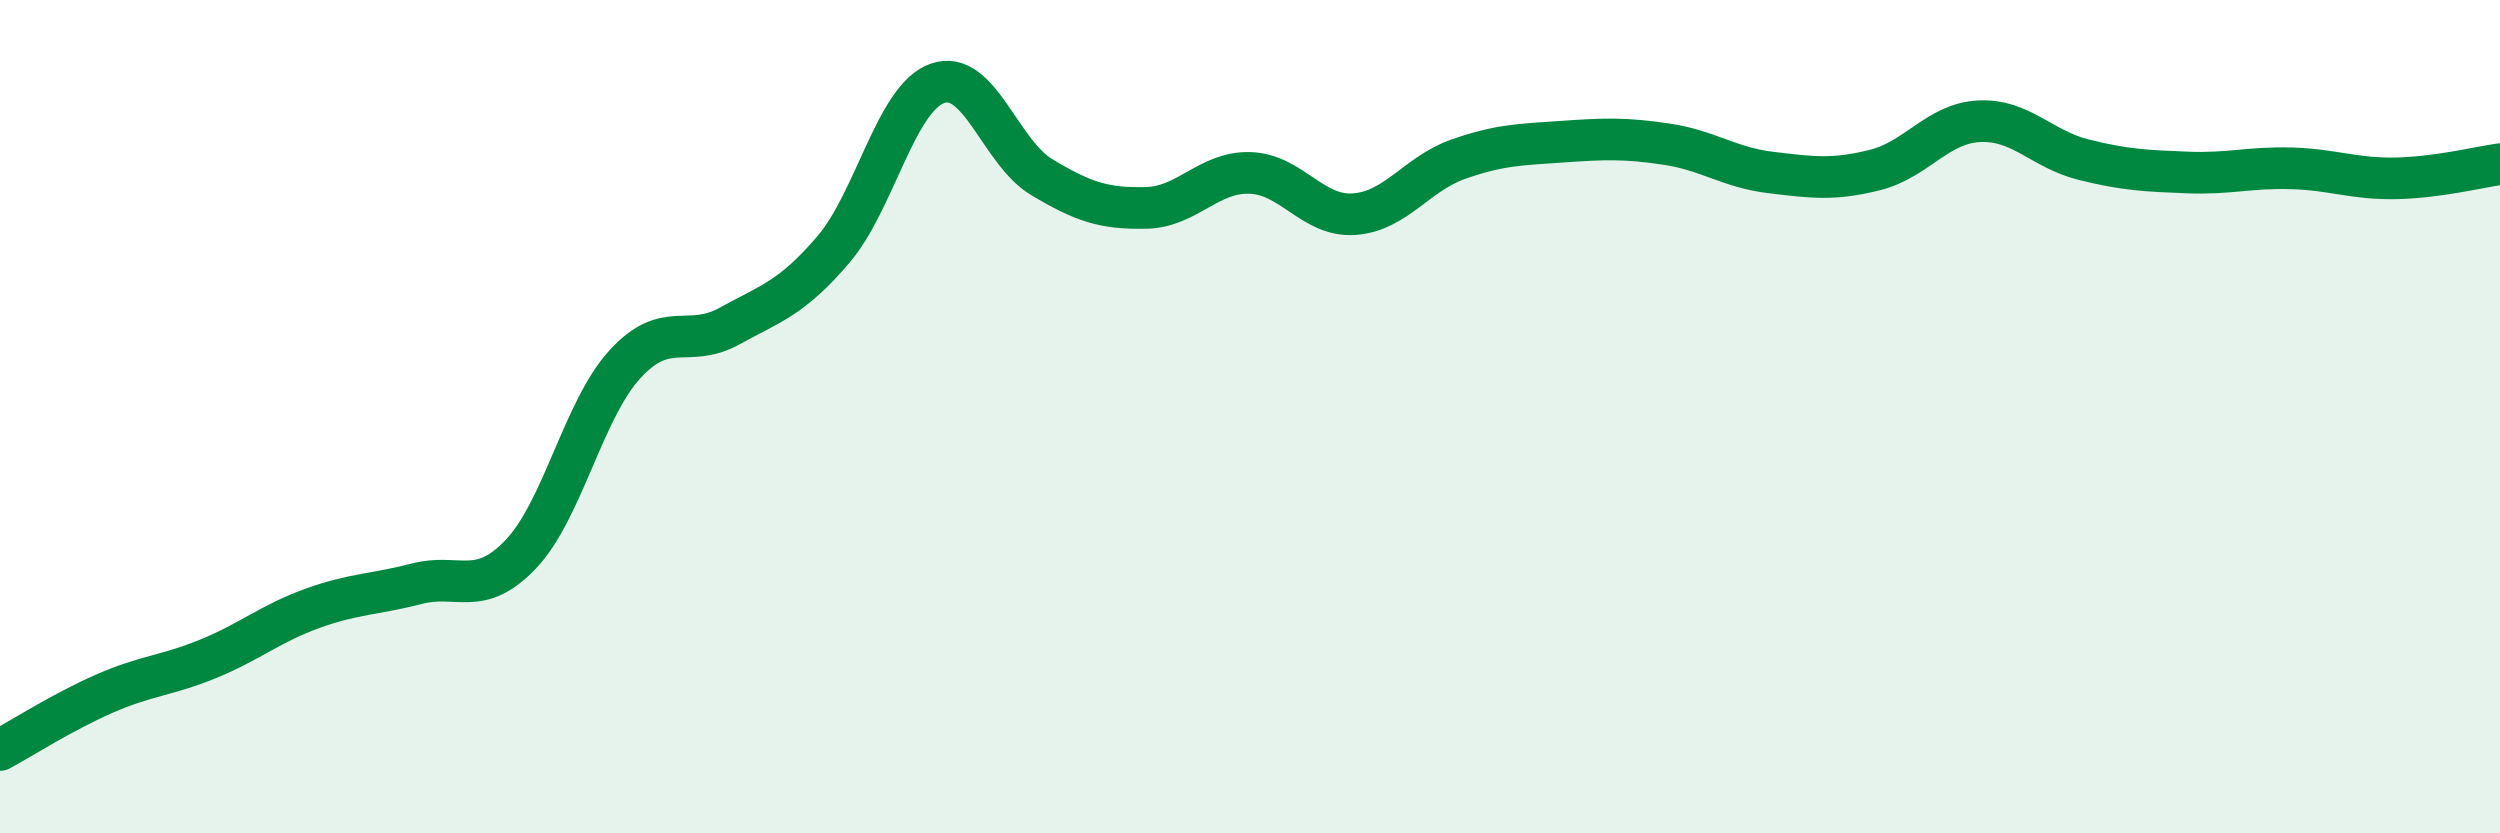
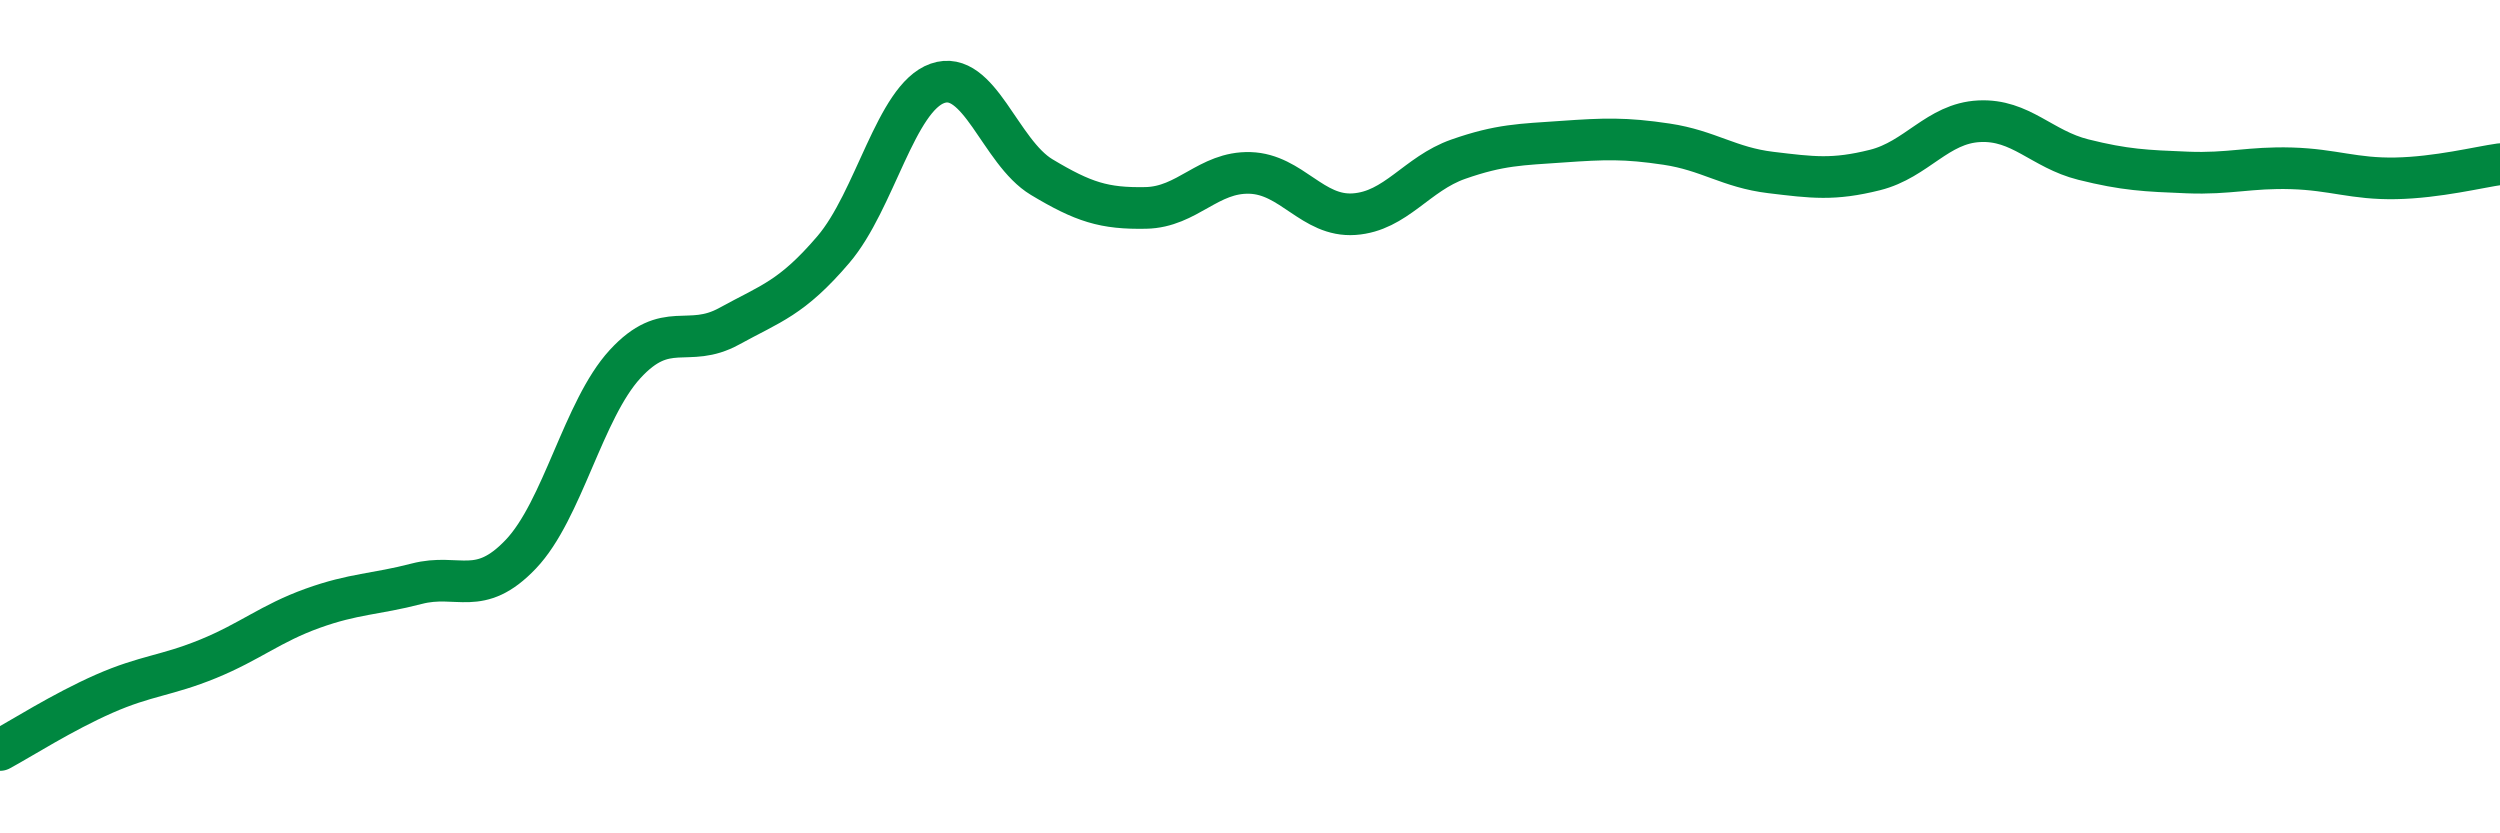
<svg xmlns="http://www.w3.org/2000/svg" width="60" height="20" viewBox="0 0 60 20">
-   <path d="M 0,18 C 0.5,17.73 1.5,17.09 2.5,16.65 C 3.5,16.21 4,16.22 5,15.81 C 6,15.4 6.5,14.96 7.5,14.6 C 8.5,14.24 9,14.27 10,14.01 C 11,13.75 11.5,14.35 12.5,13.3 C 13.5,12.25 14,9.83 15,8.74 C 16,7.65 16.5,8.38 17.5,7.83 C 18.5,7.28 19,7.16 20,5.99 C 21,4.82 21.5,2.35 22.5,2 C 23.5,1.65 24,3.65 25,4.25 C 26,4.85 26.5,5.01 27.5,4.99 C 28.5,4.97 29,4.12 30,4.15 C 31,4.18 31.5,5.21 32.5,5.14 C 33.5,5.07 34,4.17 35,3.82 C 36,3.47 36.5,3.47 37.5,3.4 C 38.5,3.33 39,3.31 40,3.46 C 41,3.61 41.5,4.02 42.5,4.14 C 43.5,4.26 44,4.33 45,4.08 C 46,3.83 46.5,2.96 47.5,2.91 C 48.5,2.86 49,3.58 50,3.83 C 51,4.08 51.5,4.1 52.5,4.14 C 53.5,4.18 54,4.01 55,4.04 C 56,4.07 56.5,4.3 57.5,4.28 C 58.5,4.26 59.5,4.01 60,3.94L60 20L0 20Z" fill="#008740" opacity="0.1" stroke-linecap="round" stroke-linejoin="round" />
  <path d="M 0,18 C 0.5,17.73 1.5,17.09 2.5,16.65 C 3.5,16.21 4,16.22 5,15.81 C 6,15.4 6.5,14.96 7.5,14.6 C 8.5,14.24 9,14.27 10,14.01 C 11,13.75 11.5,14.35 12.5,13.3 C 13.5,12.25 14,9.83 15,8.74 C 16,7.65 16.5,8.38 17.5,7.83 C 18.5,7.28 19,7.16 20,5.99 C 21,4.82 21.5,2.35 22.5,2 C 23.5,1.65 24,3.65 25,4.25 C 26,4.85 26.5,5.01 27.5,4.99 C 28.5,4.97 29,4.12 30,4.15 C 31,4.18 31.5,5.21 32.5,5.14 C 33.5,5.07 34,4.17 35,3.82 C 36,3.47 36.5,3.47 37.5,3.4 C 38.5,3.33 39,3.31 40,3.46 C 41,3.61 41.5,4.02 42.5,4.14 C 43.5,4.26 44,4.33 45,4.08 C 46,3.83 46.5,2.96 47.5,2.91 C 48.5,2.86 49,3.58 50,3.83 C 51,4.08 51.5,4.1 52.5,4.14 C 53.5,4.18 54,4.01 55,4.04 C 56,4.07 56.5,4.3 57.5,4.28 C 58.5,4.26 59.5,4.01 60,3.94" stroke="#008740" stroke-width="1" fill="none" stroke-linecap="round" stroke-linejoin="round" />
</svg>